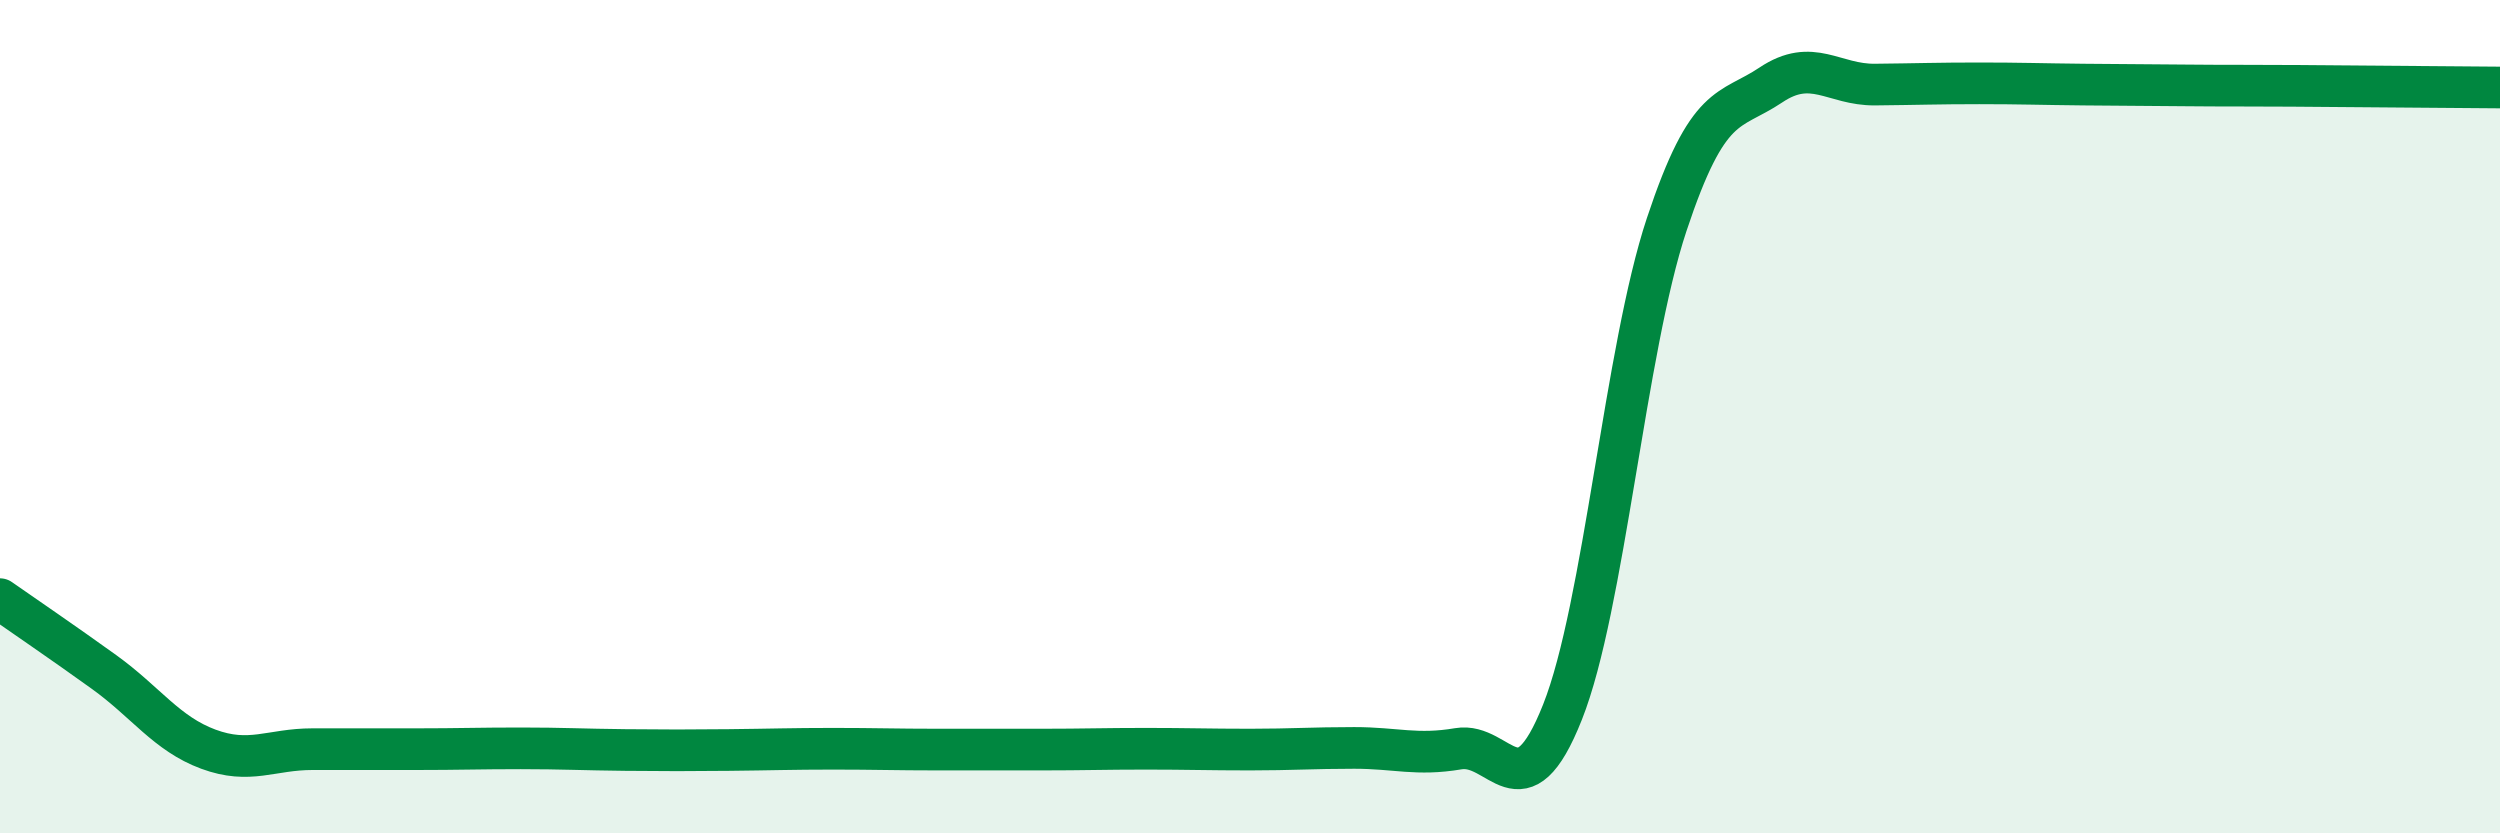
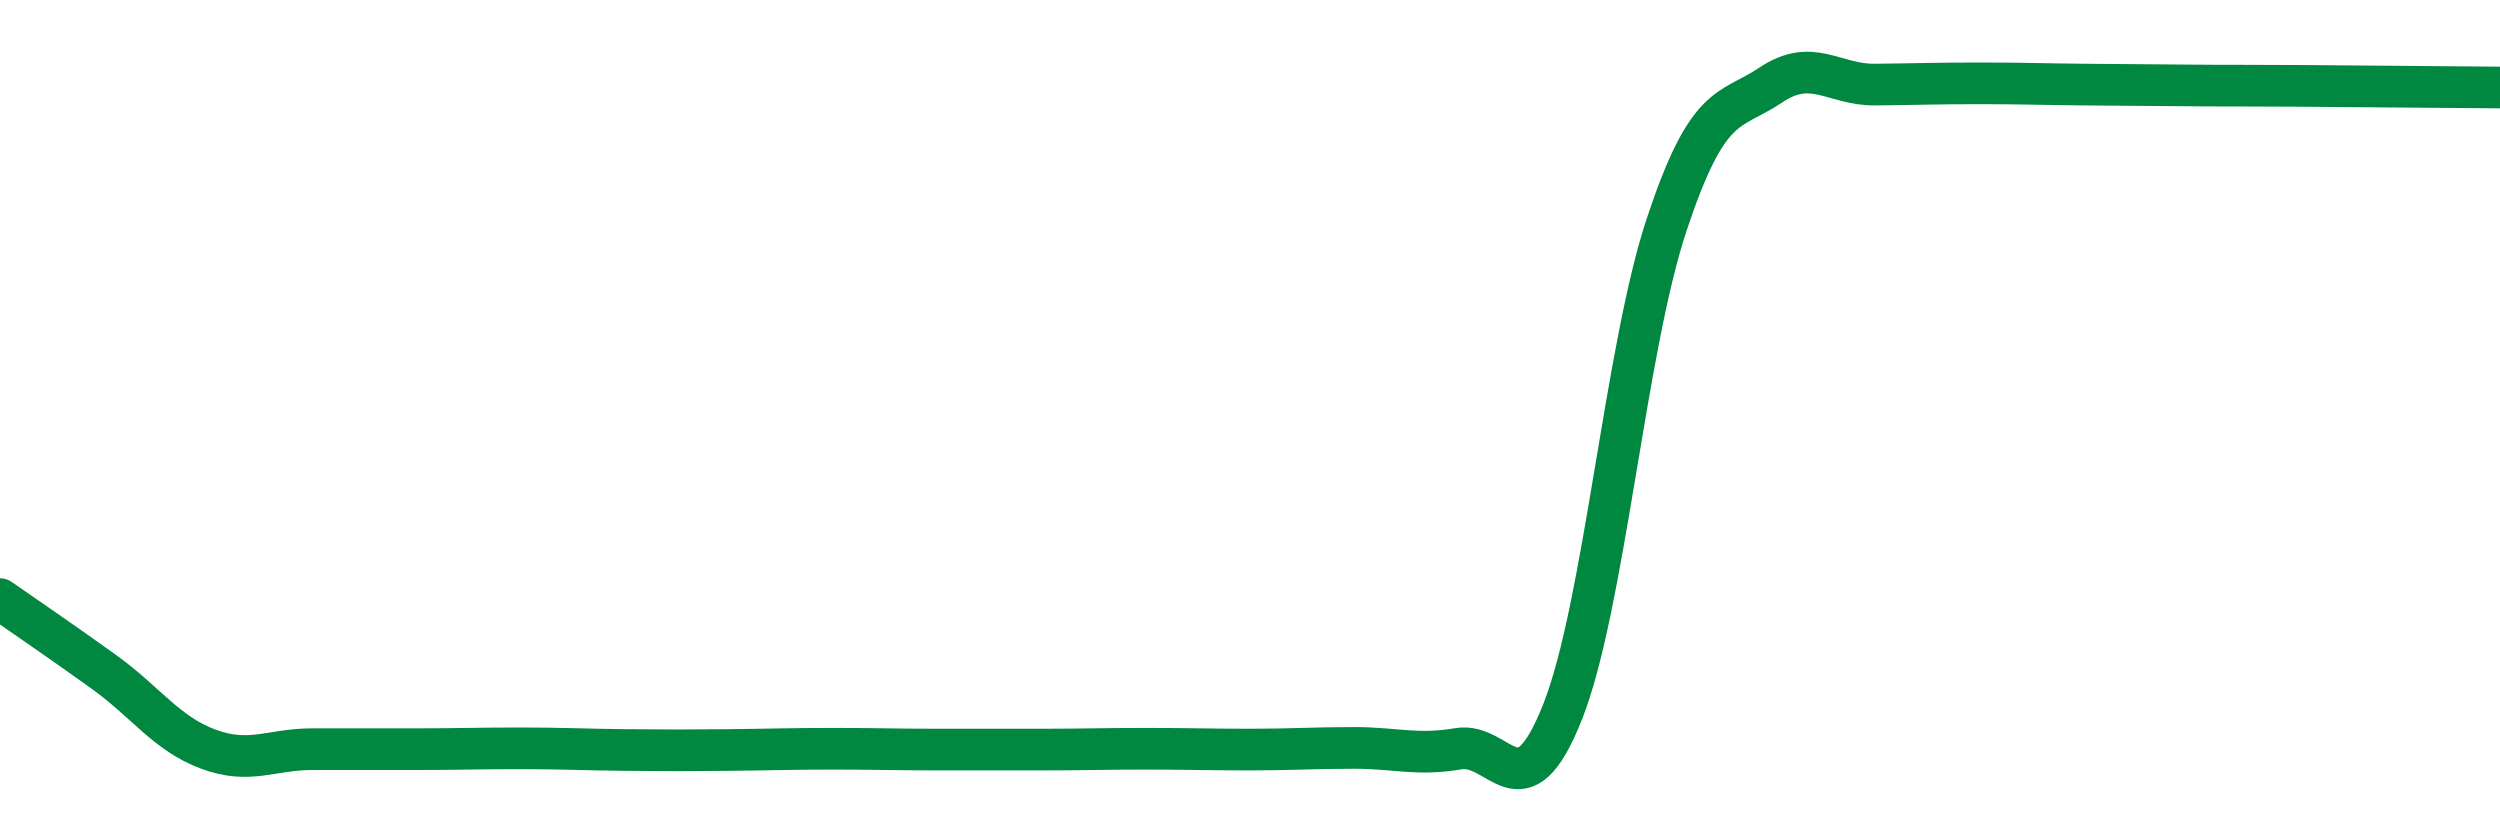
<svg xmlns="http://www.w3.org/2000/svg" width="60" height="20" viewBox="0 0 60 20">
-   <path d="M 0,14.38 C 0.5,14.73 1.5,15.41 2.5,16.13 C 3.5,16.85 4,17.61 5,17.98 C 6,18.35 6.5,17.98 7.5,17.98 C 8.5,17.98 9,17.98 10,17.98 C 11,17.98 11.5,17.96 12.5,17.96 C 13.5,17.96 14,17.99 15,18 C 16,18.01 16.5,18.01 17.5,18 C 18.5,17.99 19,17.97 20,17.97 C 21,17.97 21.5,17.99 22.5,17.99 C 23.5,17.99 24,17.99 25,17.99 C 26,17.99 26.5,17.97 27.5,17.97 C 28.5,17.97 29,17.99 30,17.99 C 31,17.99 31.5,17.95 32.5,17.95 C 33.5,17.95 34,18.14 35,17.97 C 36,17.8 36.5,19.61 37.5,17.09 C 38.5,14.57 39,8.4 40,5.39 C 41,2.38 41.5,2.71 42.5,2.04 C 43.5,1.37 44,2.04 45,2.03 C 46,2.02 46.5,2 47.5,2 C 48.5,2 49,2.02 50,2.03 C 51,2.04 51.5,2.04 52.5,2.05 C 53.5,2.06 53.5,2.05 55,2.06 C 56.5,2.07 59,2.09 60,2.1L60 20L0 20Z" fill="#008740" opacity="0.1" stroke-linecap="round" stroke-linejoin="round" />
  <path d="M 0,14.38 C 0.5,14.73 1.5,15.41 2.5,16.13 C 3.5,16.85 4,17.61 5,17.98 C 6,18.35 6.5,17.98 7.5,17.98 C 8.5,17.98 9,17.98 10,17.98 C 11,17.98 11.5,17.96 12.5,17.96 C 13.5,17.96 14,17.99 15,18 C 16,18.01 16.5,18.01 17.5,18 C 18.5,17.99 19,17.97 20,17.97 C 21,17.97 21.5,17.99 22.5,17.99 C 23.5,17.99 24,17.99 25,17.99 C 26,17.99 26.5,17.97 27.5,17.97 C 28.5,17.97 29,17.99 30,17.99 C 31,17.99 31.5,17.95 32.5,17.95 C 33.5,17.95 34,18.14 35,17.97 C 36,17.8 36.5,19.61 37.5,17.09 C 38.5,14.57 39,8.4 40,5.39 C 41,2.38 41.5,2.71 42.5,2.04 C 43.5,1.37 44,2.04 45,2.03 C 46,2.02 46.5,2 47.5,2 C 48.5,2 49,2.02 50,2.03 C 51,2.04 51.5,2.04 52.5,2.05 C 53.5,2.06 53.5,2.05 55,2.06 C 56.5,2.07 59,2.09 60,2.1" stroke="#008740" stroke-width="1" fill="none" stroke-linecap="round" stroke-linejoin="round" />
</svg>